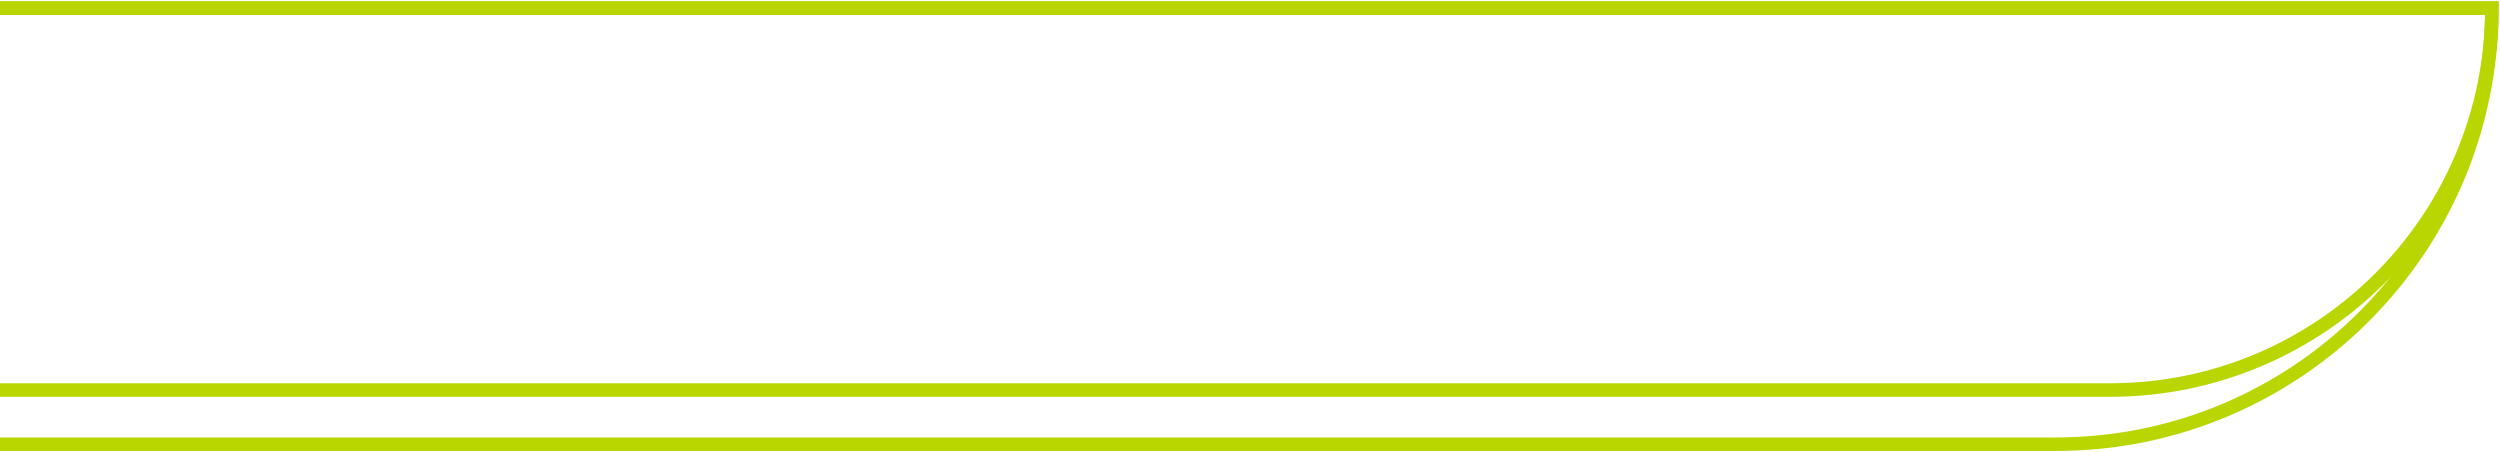
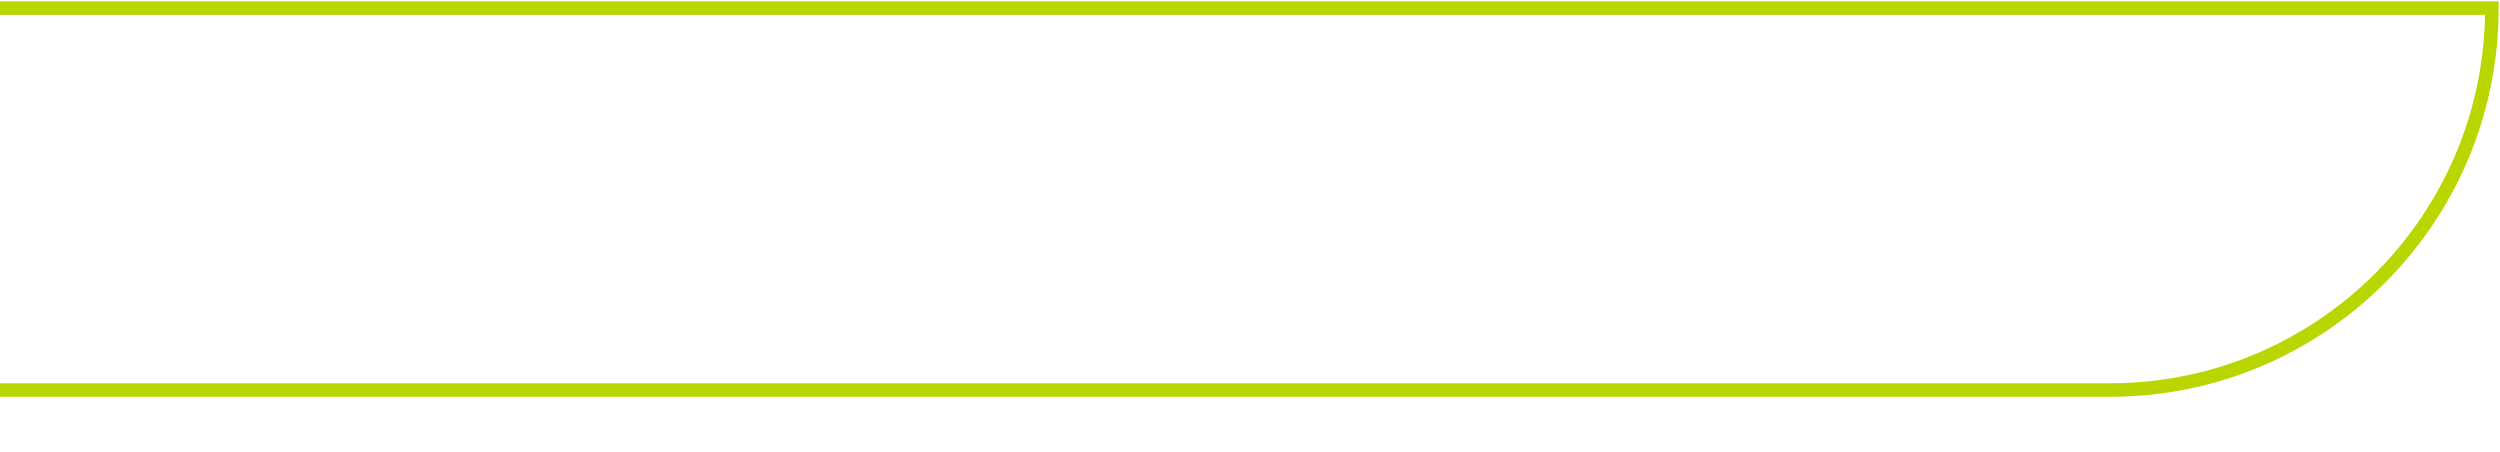
<svg xmlns="http://www.w3.org/2000/svg" width="923" height="167" viewBox="0 0 923 167" fill="none">
-   <path d="M0 3H920V3C920 91.918 847.918 164 759 164H0" stroke="#B9D600" stroke-width="5" />
  <path d="M0 3H920V3C920 80.872 856.872 144 779 144H0" stroke="#B9D600" stroke-width="5" />
</svg>